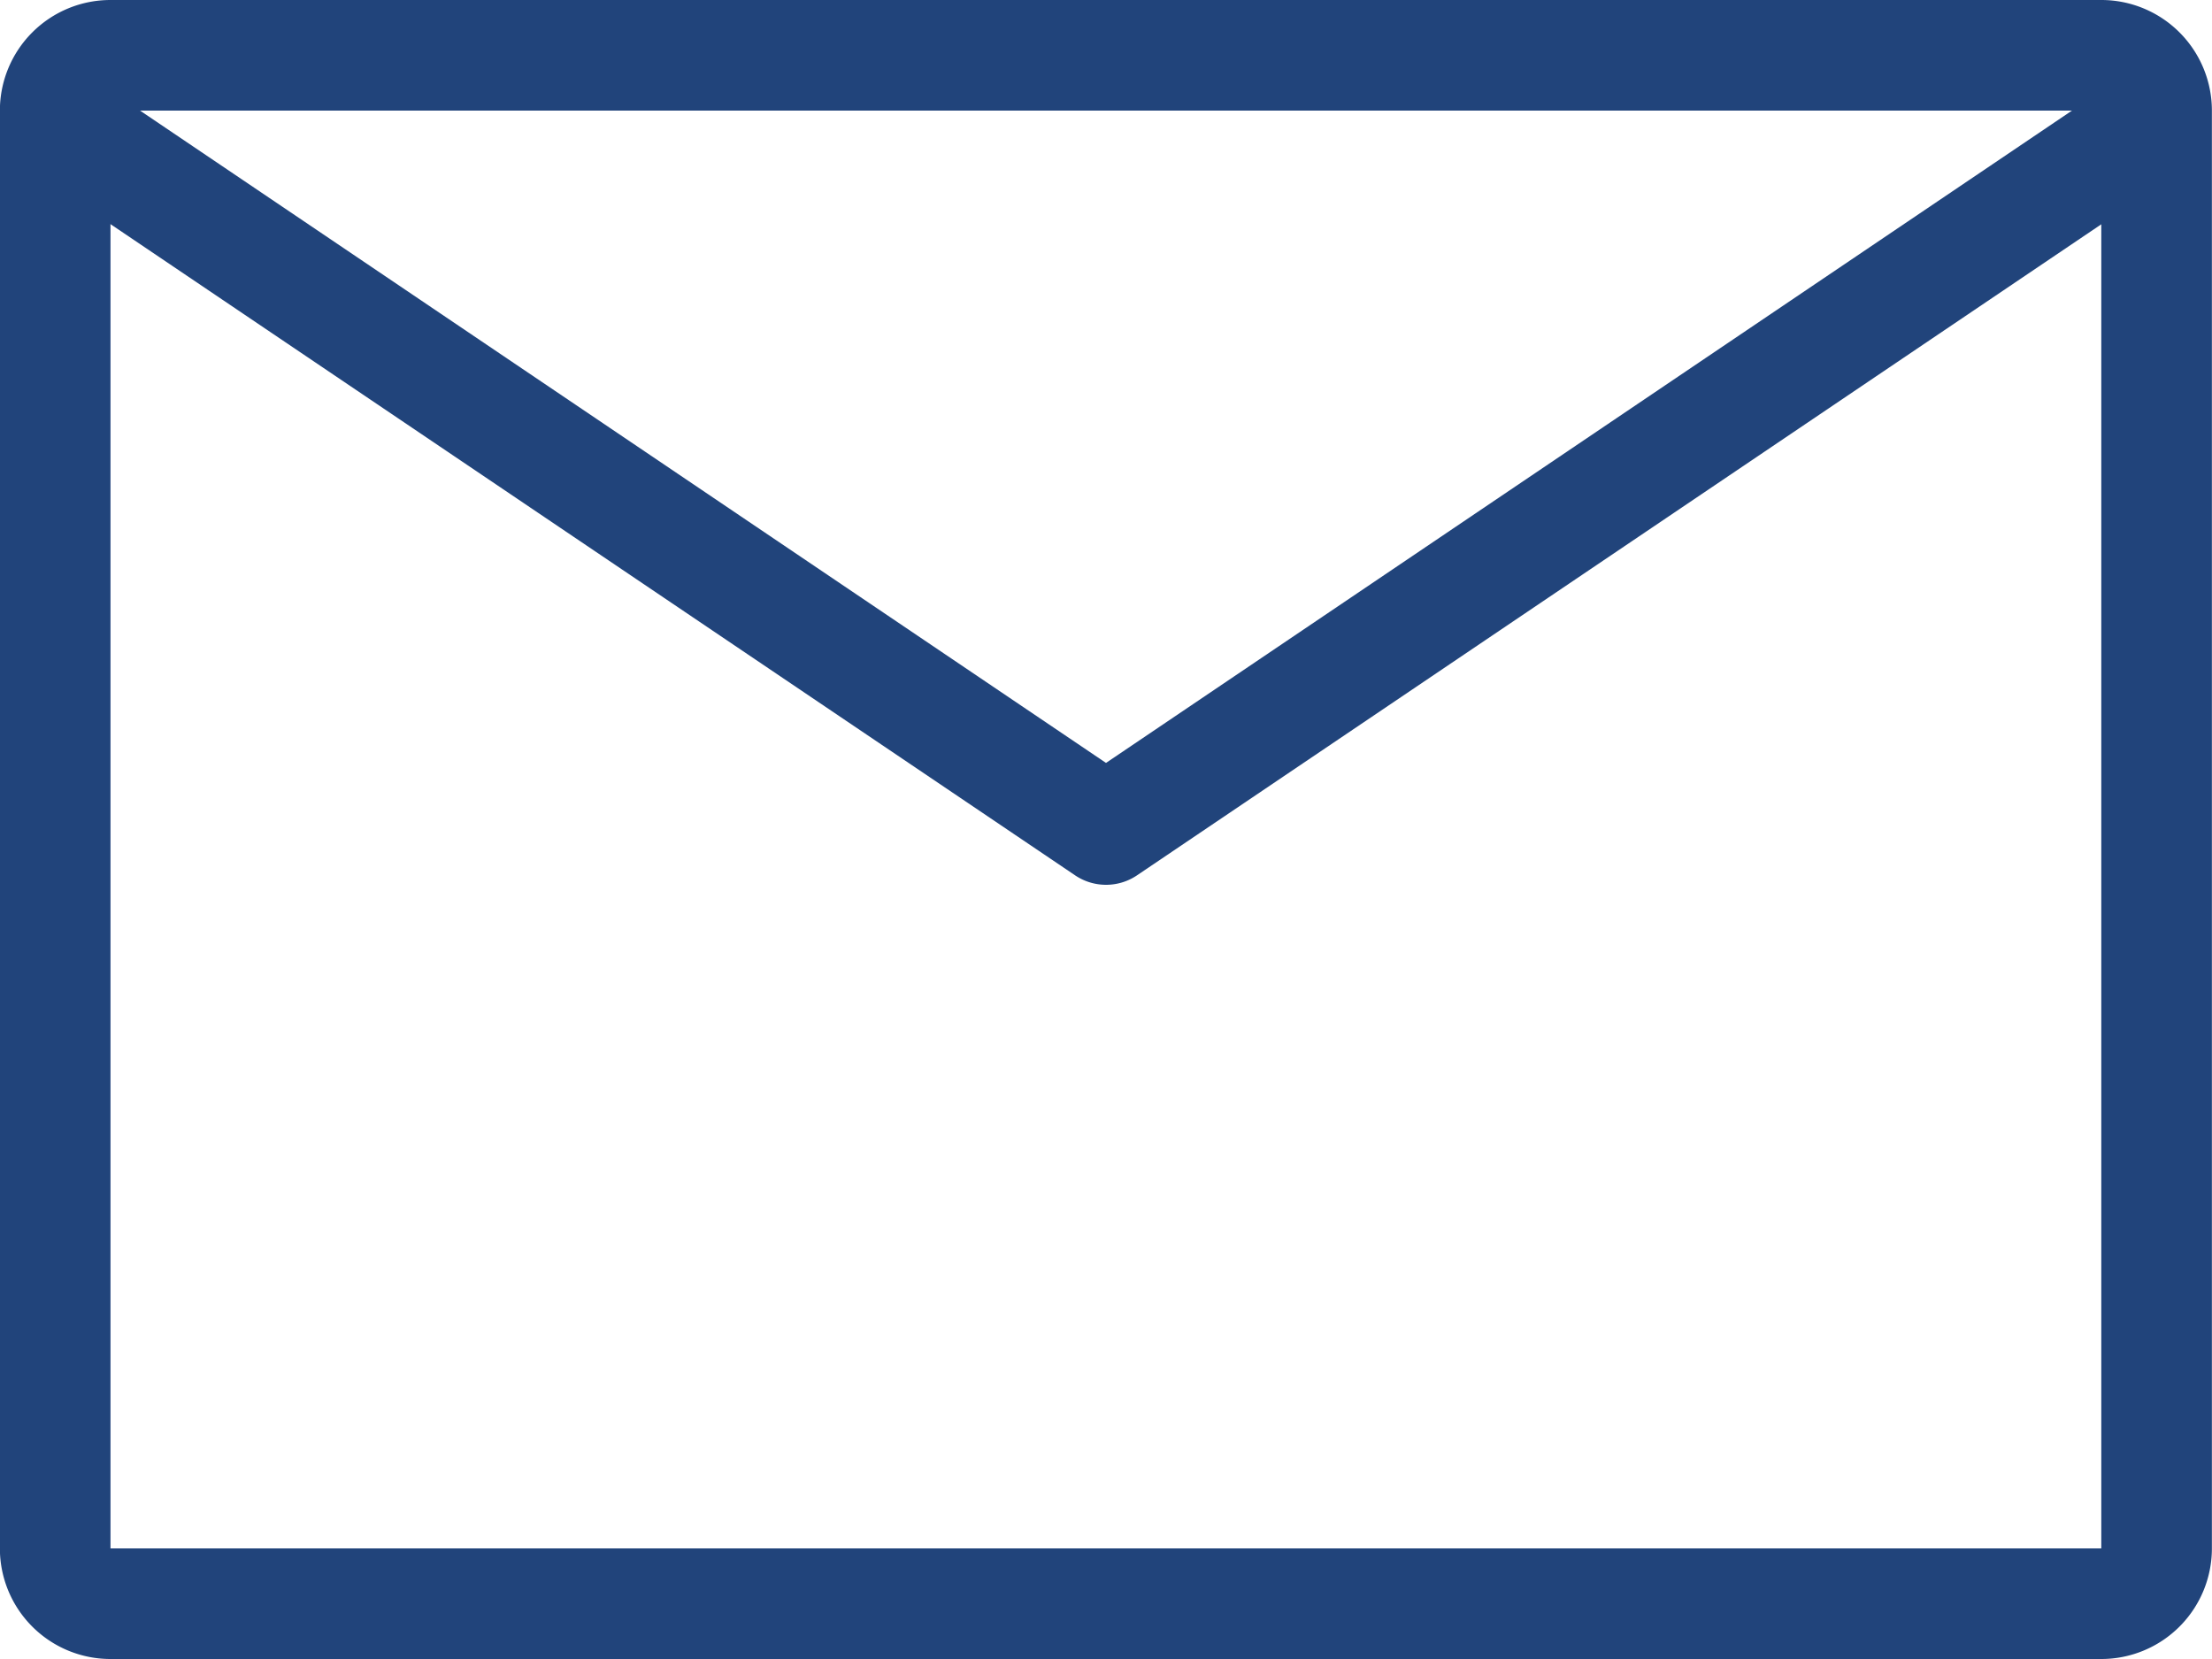
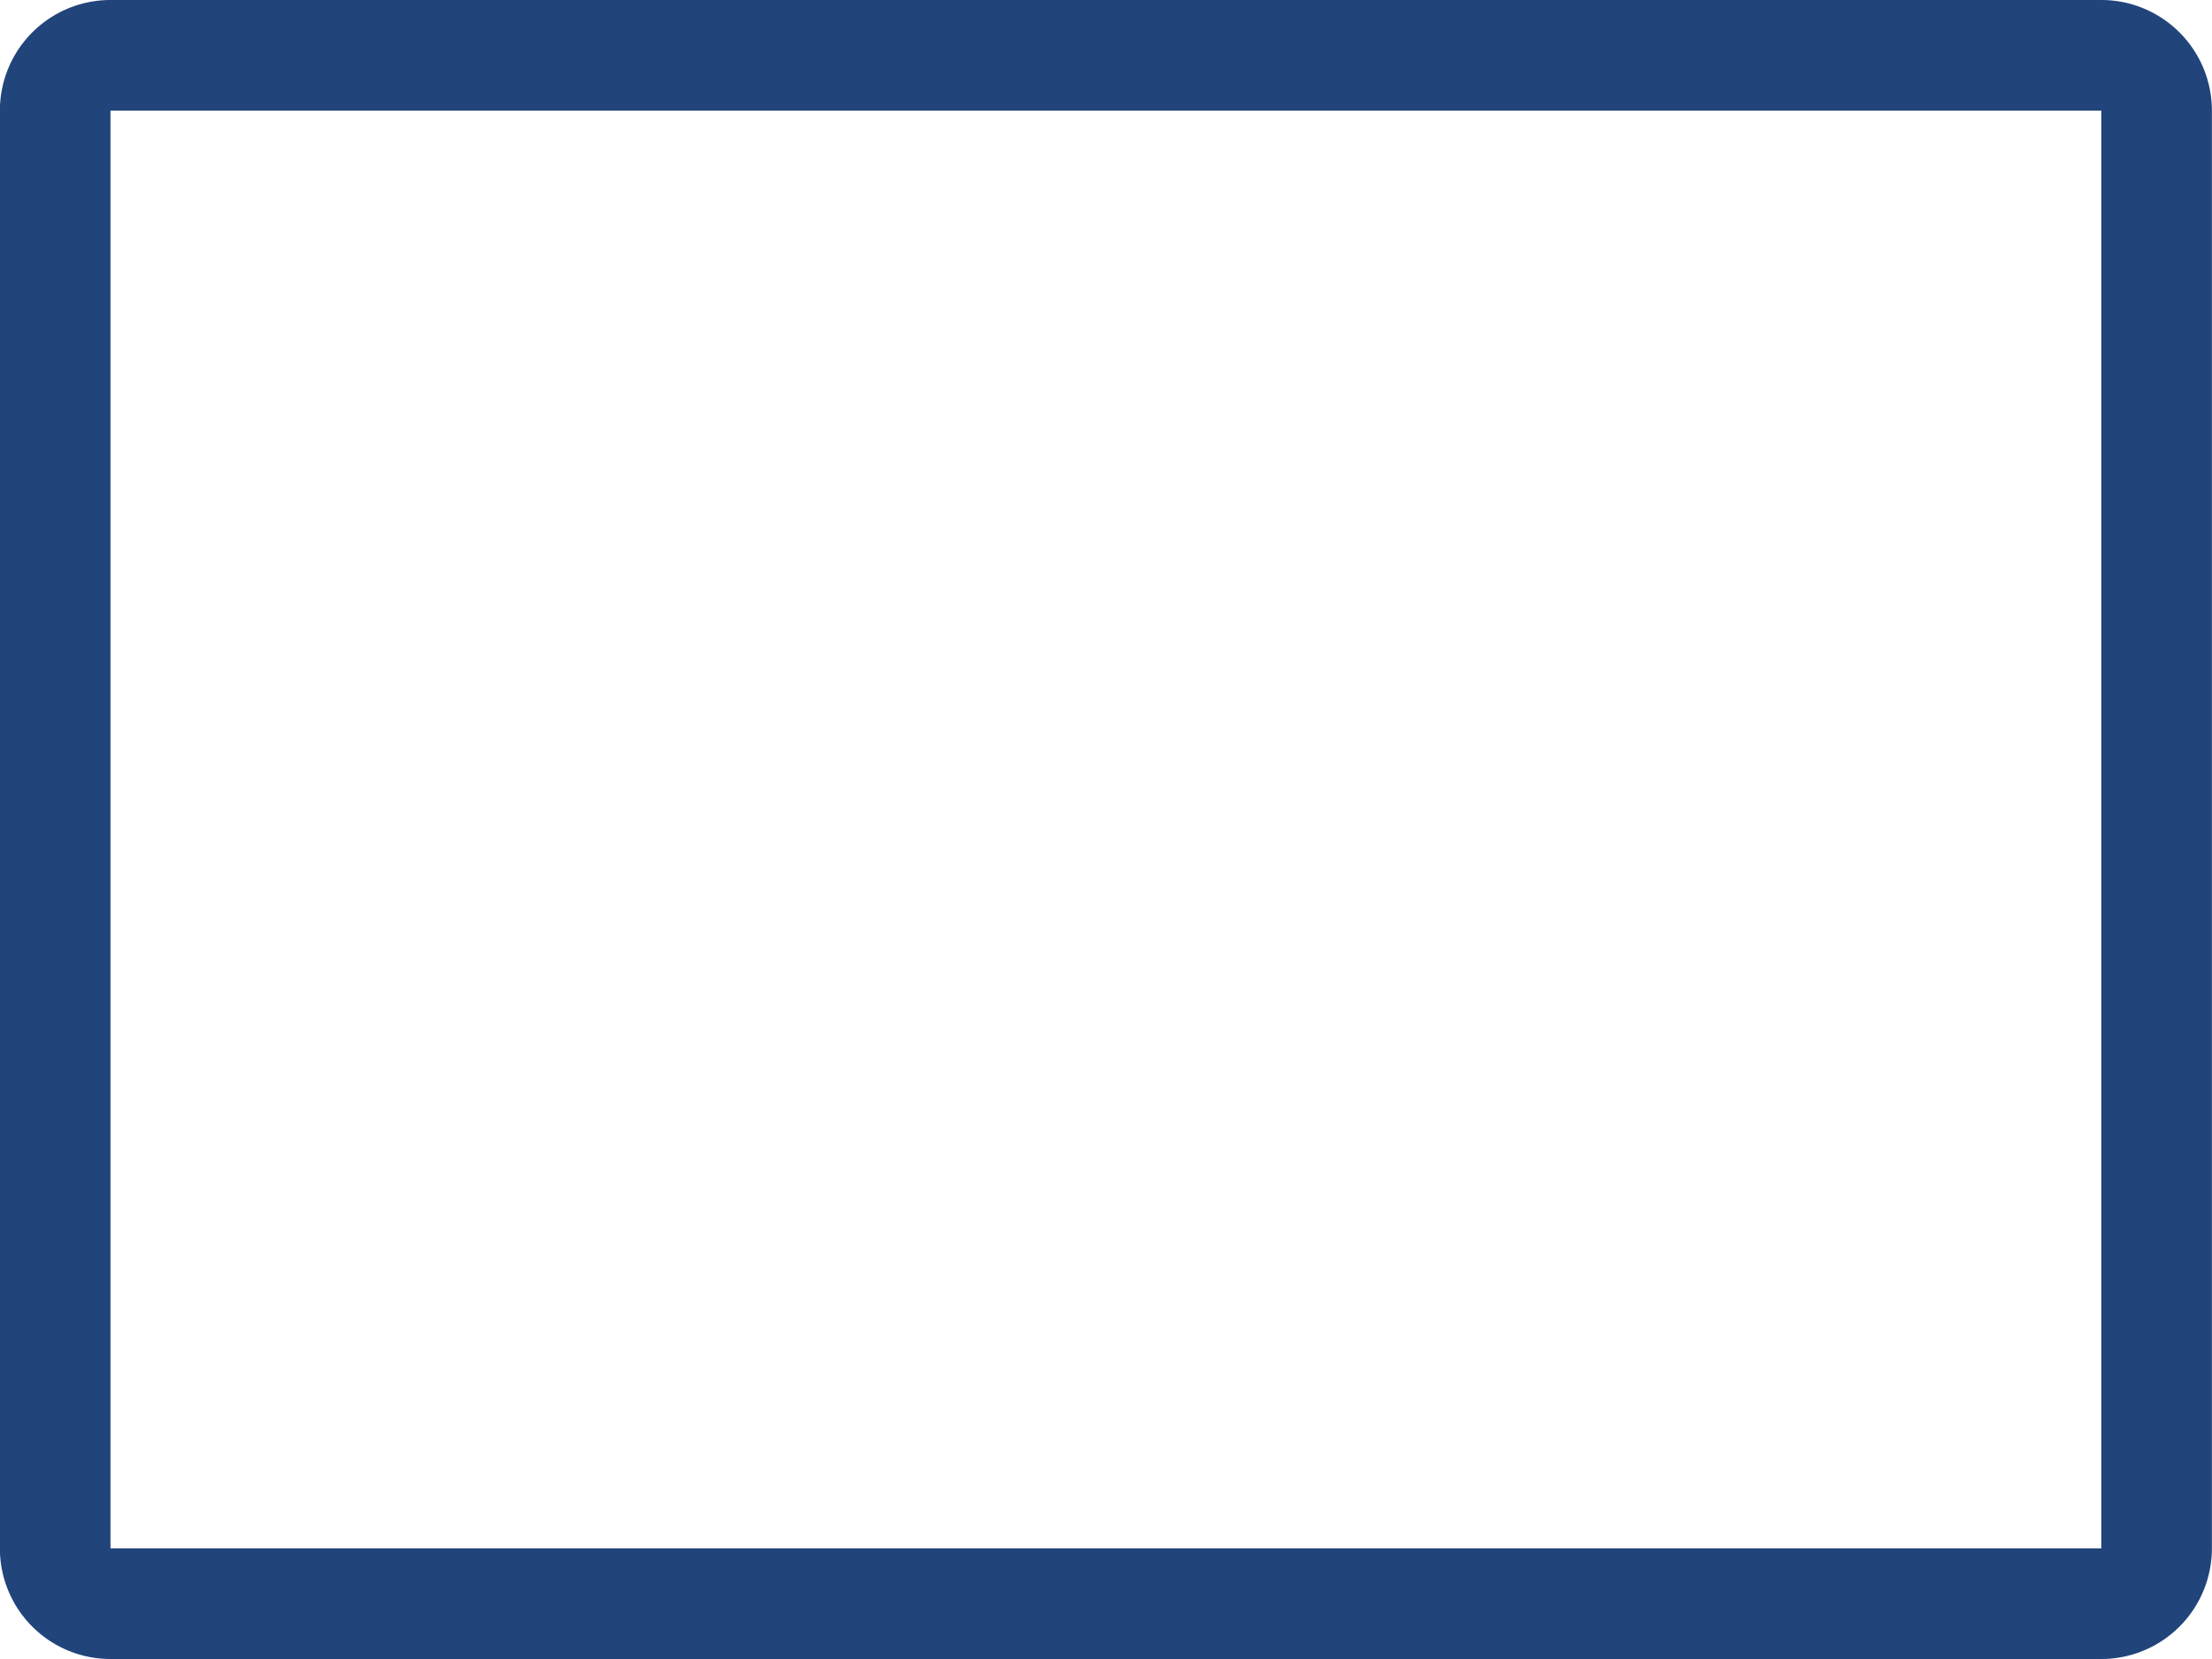
<svg xmlns="http://www.w3.org/2000/svg" width="20" height="15" viewBox="0 0 20 15">
  <g transform="translate(-1233.349 -59.926)">
    <path d="M1,1V14H19V1H1M1,0H19a1,1,0,0,1,1,1V14a1,1,0,0,1-1,1H1a1,1,0,0,1-1-1V1A1,1,0,0,1,1,0Z" transform="translate(1233.348 59.926)" fill="#21447b" />
-     <path d="M-6563.687,68.25a.5.5,0,0,1-.28-.086l-9.313-6.287.56-.829,9.033,6.1,9.033-6.1.56.829-9.312,6.287A.5.5,0,0,1-6563.687,68.25Z" transform="translate(7807.036 -0.324)" fill="#21447b" />
  </g>
</svg>